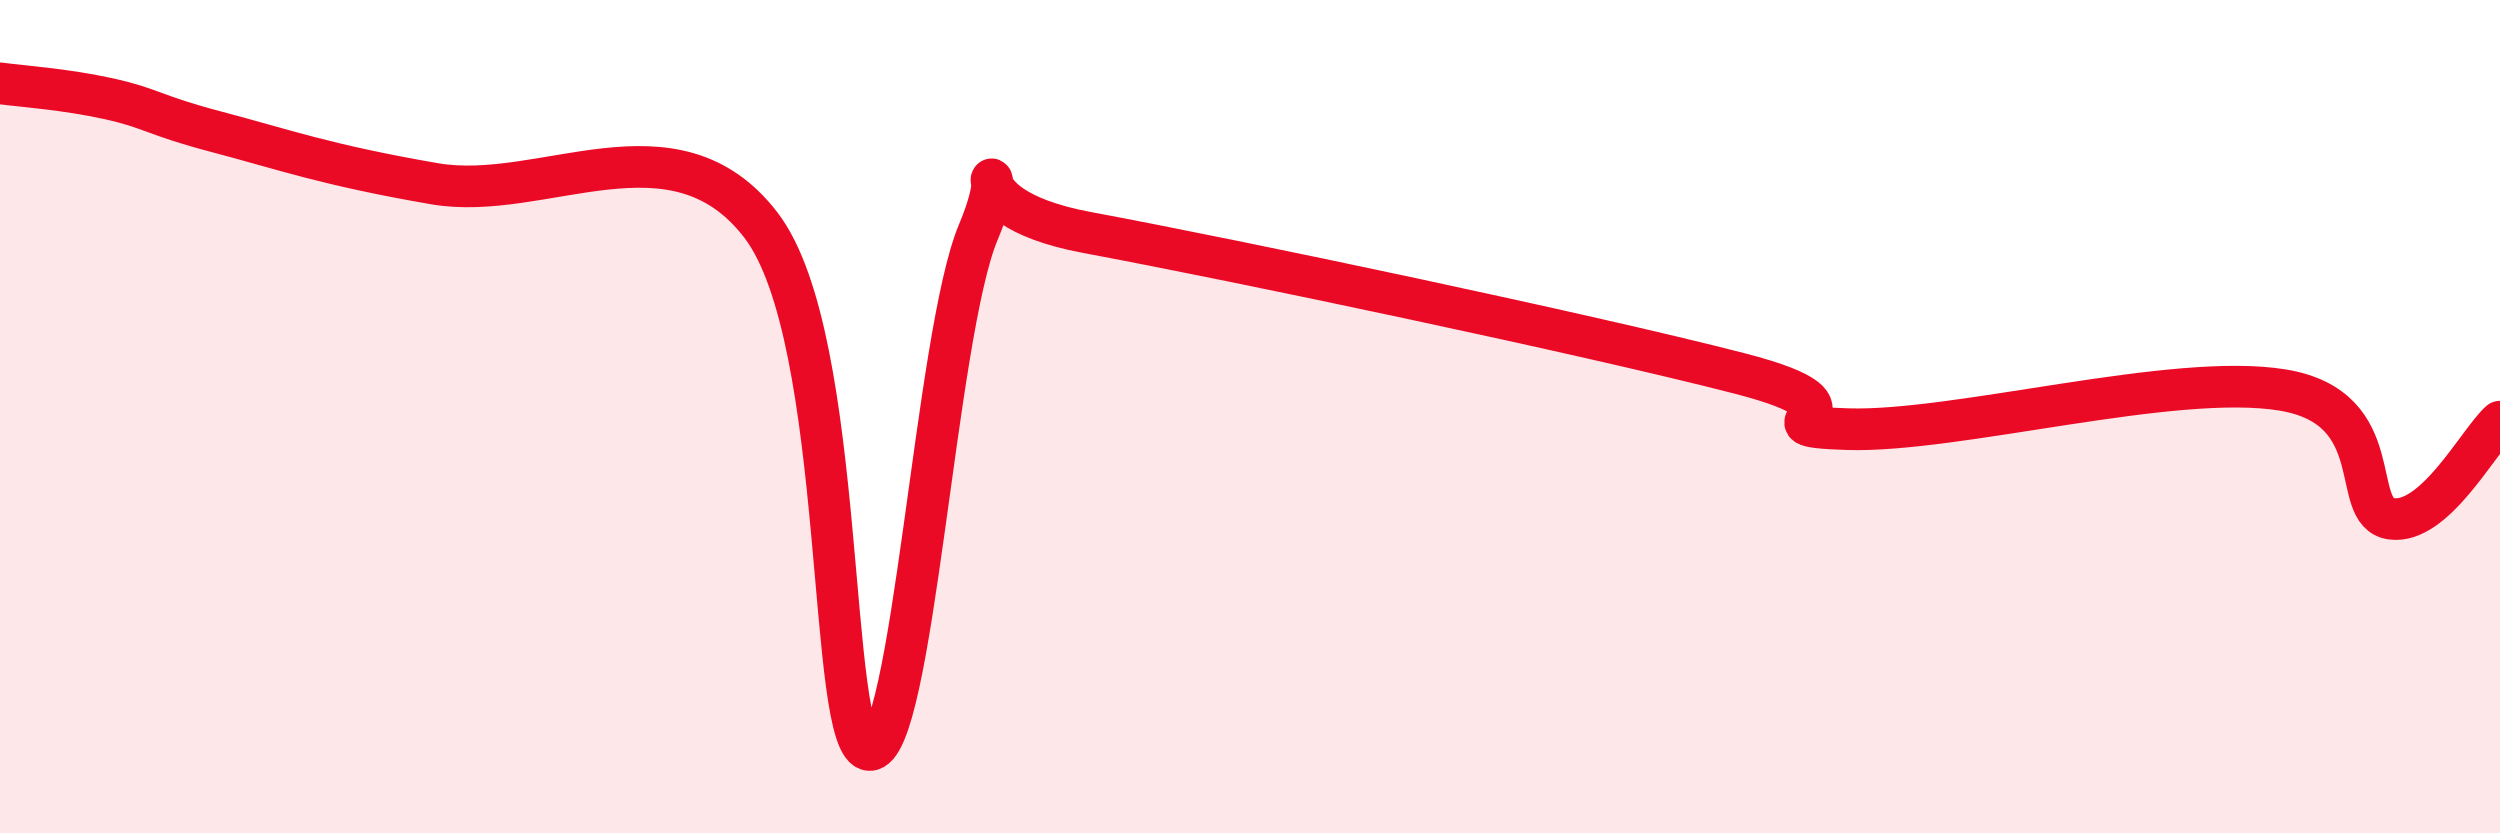
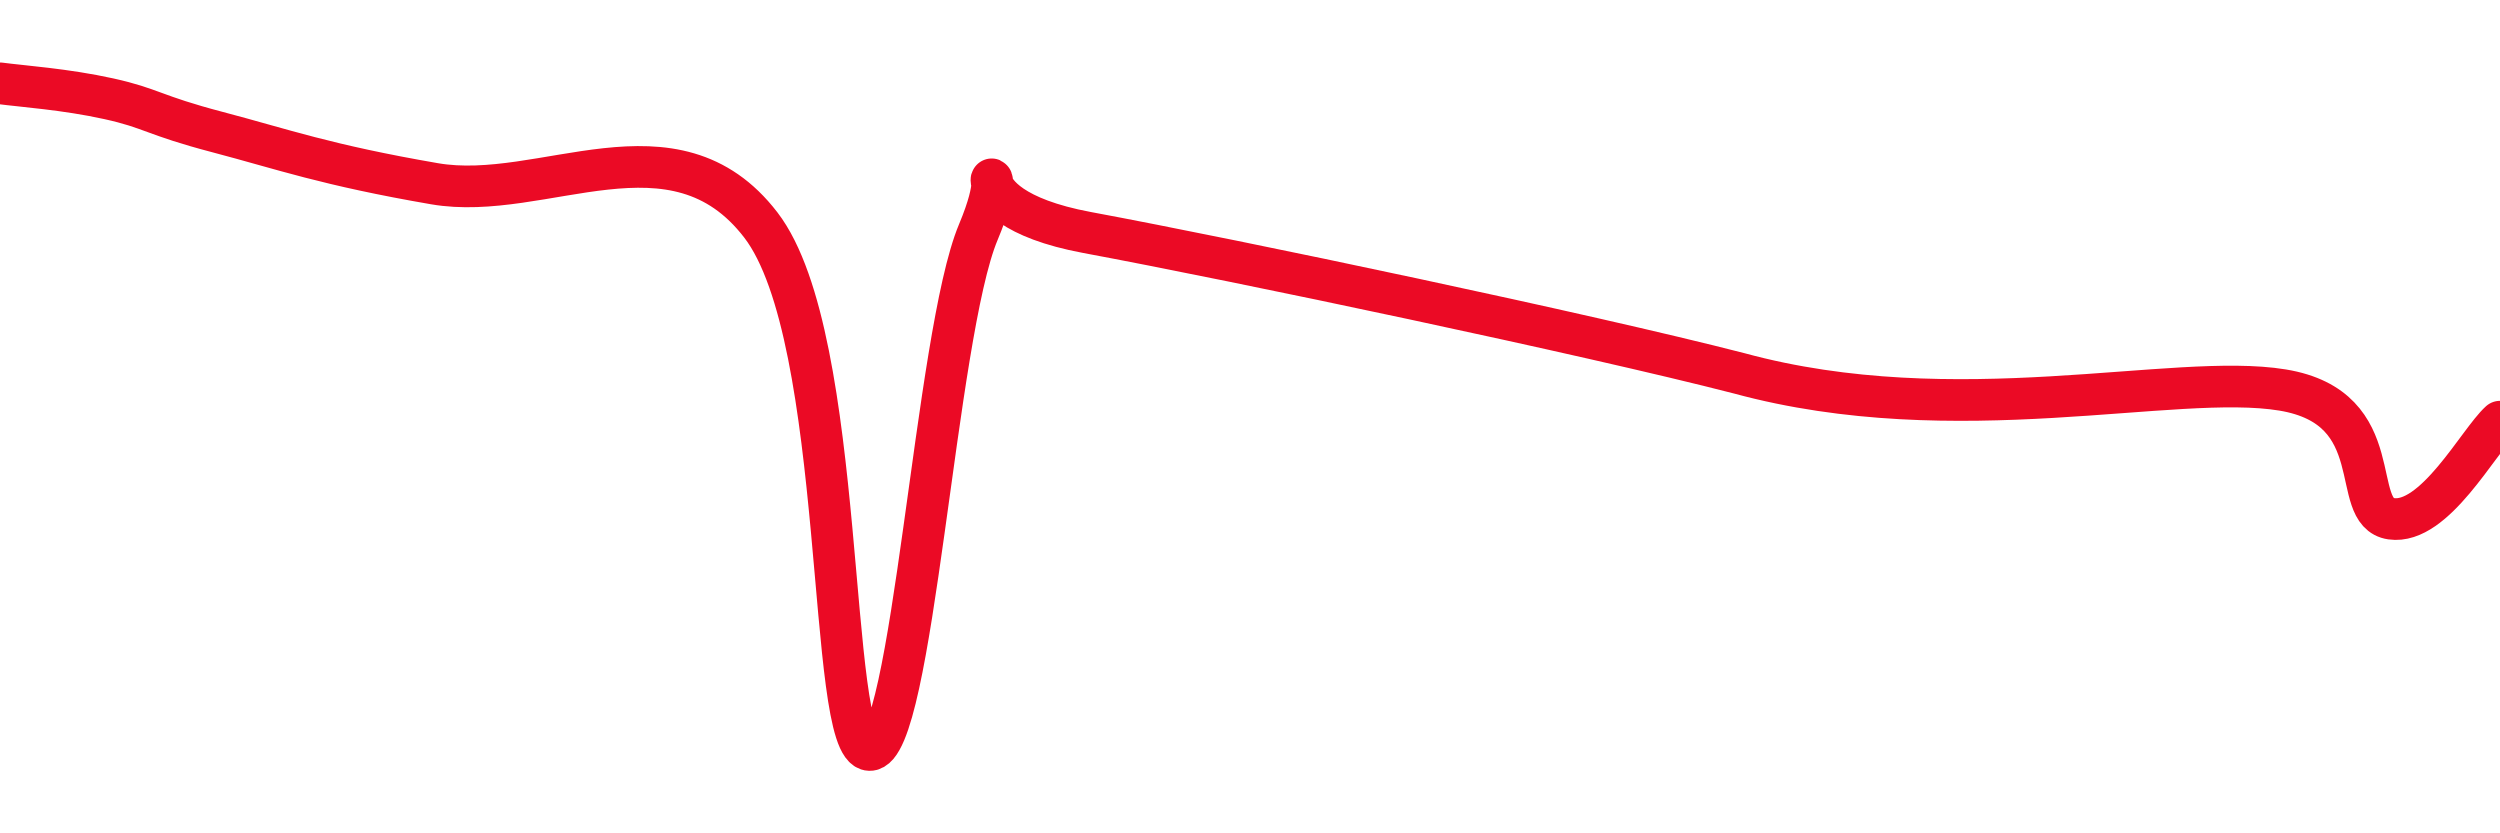
<svg xmlns="http://www.w3.org/2000/svg" width="60" height="20" viewBox="0 0 60 20">
-   <path d="M 0,2 C 0.52,2.07 1.57,2.14 2.61,2.37 C 3.65,2.6 3.66,2.76 5.22,3.17 C 6.78,3.58 7.82,3.96 10.43,4.41 C 13.04,4.86 16.17,2.68 18.26,5.4 C 20.35,8.12 19.83,17.97 20.87,18 C 21.91,18.03 22.44,8.05 23.48,5.57 C 24.52,3.09 22.44,4.9 26.09,5.58 C 29.74,6.26 38.09,8.02 41.74,8.96 C 45.39,9.9 41.74,10.22 44.35,10.3 C 46.96,10.38 52.17,8.93 54.78,9.36 C 57.39,9.79 56.35,12.3 57.39,12.45 C 58.43,12.6 59.48,10.59 60,10.12L60 20L0 20Z" fill="#EB0A25" opacity="0.1" stroke-linecap="round" stroke-linejoin="round" />
-   <path d="M 0,2 C 0.52,2.07 1.57,2.14 2.61,2.37 C 3.65,2.6 3.66,2.76 5.22,3.17 C 6.78,3.58 7.82,3.96 10.43,4.41 C 13.04,4.86 16.17,2.68 18.26,5.4 C 20.35,8.12 19.83,17.97 20.87,18 C 21.91,18.03 22.44,8.05 23.48,5.57 C 24.52,3.09 22.44,4.9 26.09,5.58 C 29.74,6.26 38.09,8.02 41.74,8.96 C 45.39,9.9 41.74,10.22 44.35,10.3 C 46.96,10.38 52.17,8.93 54.78,9.36 C 57.39,9.79 56.35,12.3 57.39,12.45 C 58.43,12.6 59.48,10.59 60,10.12" stroke="#EB0A25" stroke-width="1" fill="none" stroke-linecap="round" stroke-linejoin="round" />
+   <path d="M 0,2 C 0.52,2.07 1.57,2.14 2.61,2.37 C 3.65,2.6 3.66,2.76 5.22,3.17 C 6.78,3.58 7.82,3.96 10.43,4.41 C 13.04,4.86 16.17,2.68 18.26,5.4 C 20.35,8.12 19.83,17.97 20.87,18 C 21.91,18.03 22.44,8.05 23.48,5.57 C 24.52,3.09 22.44,4.9 26.09,5.58 C 29.74,6.26 38.09,8.02 41.74,8.96 C 46.96,10.38 52.17,8.93 54.78,9.36 C 57.39,9.79 56.35,12.3 57.39,12.45 C 58.43,12.6 59.48,10.59 60,10.12" stroke="#EB0A25" stroke-width="1" fill="none" stroke-linecap="round" stroke-linejoin="round" />
</svg>